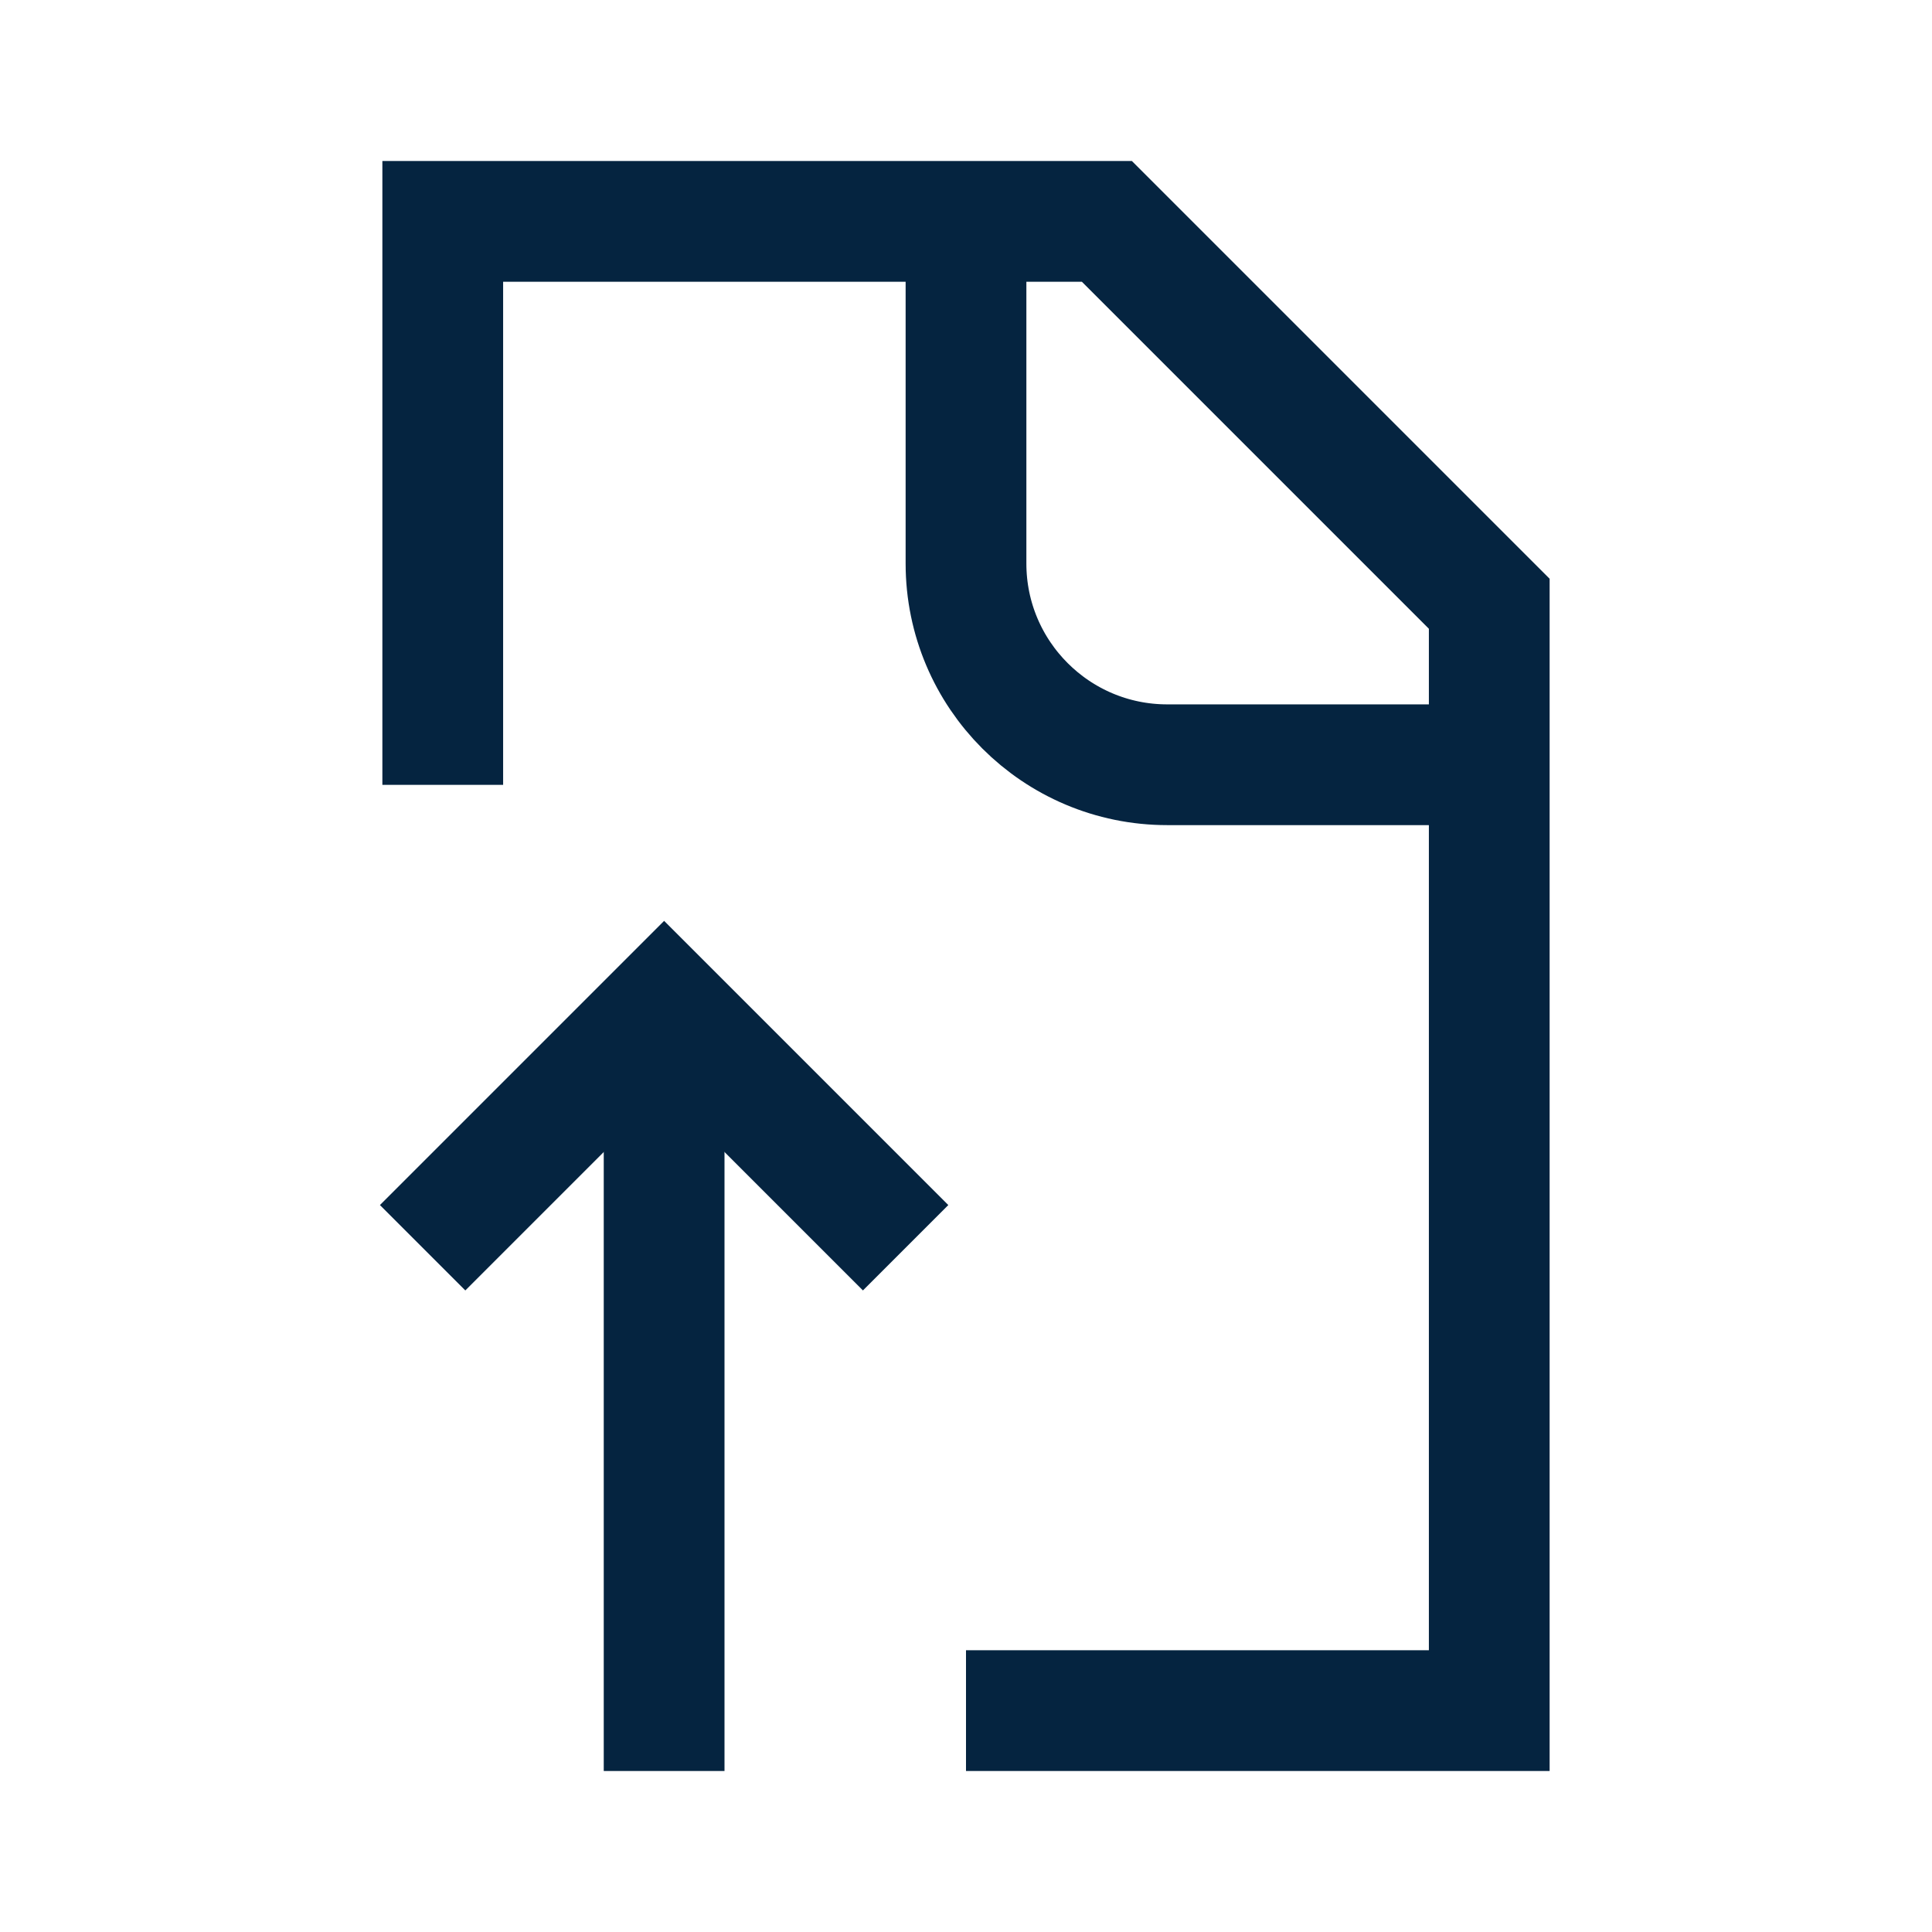
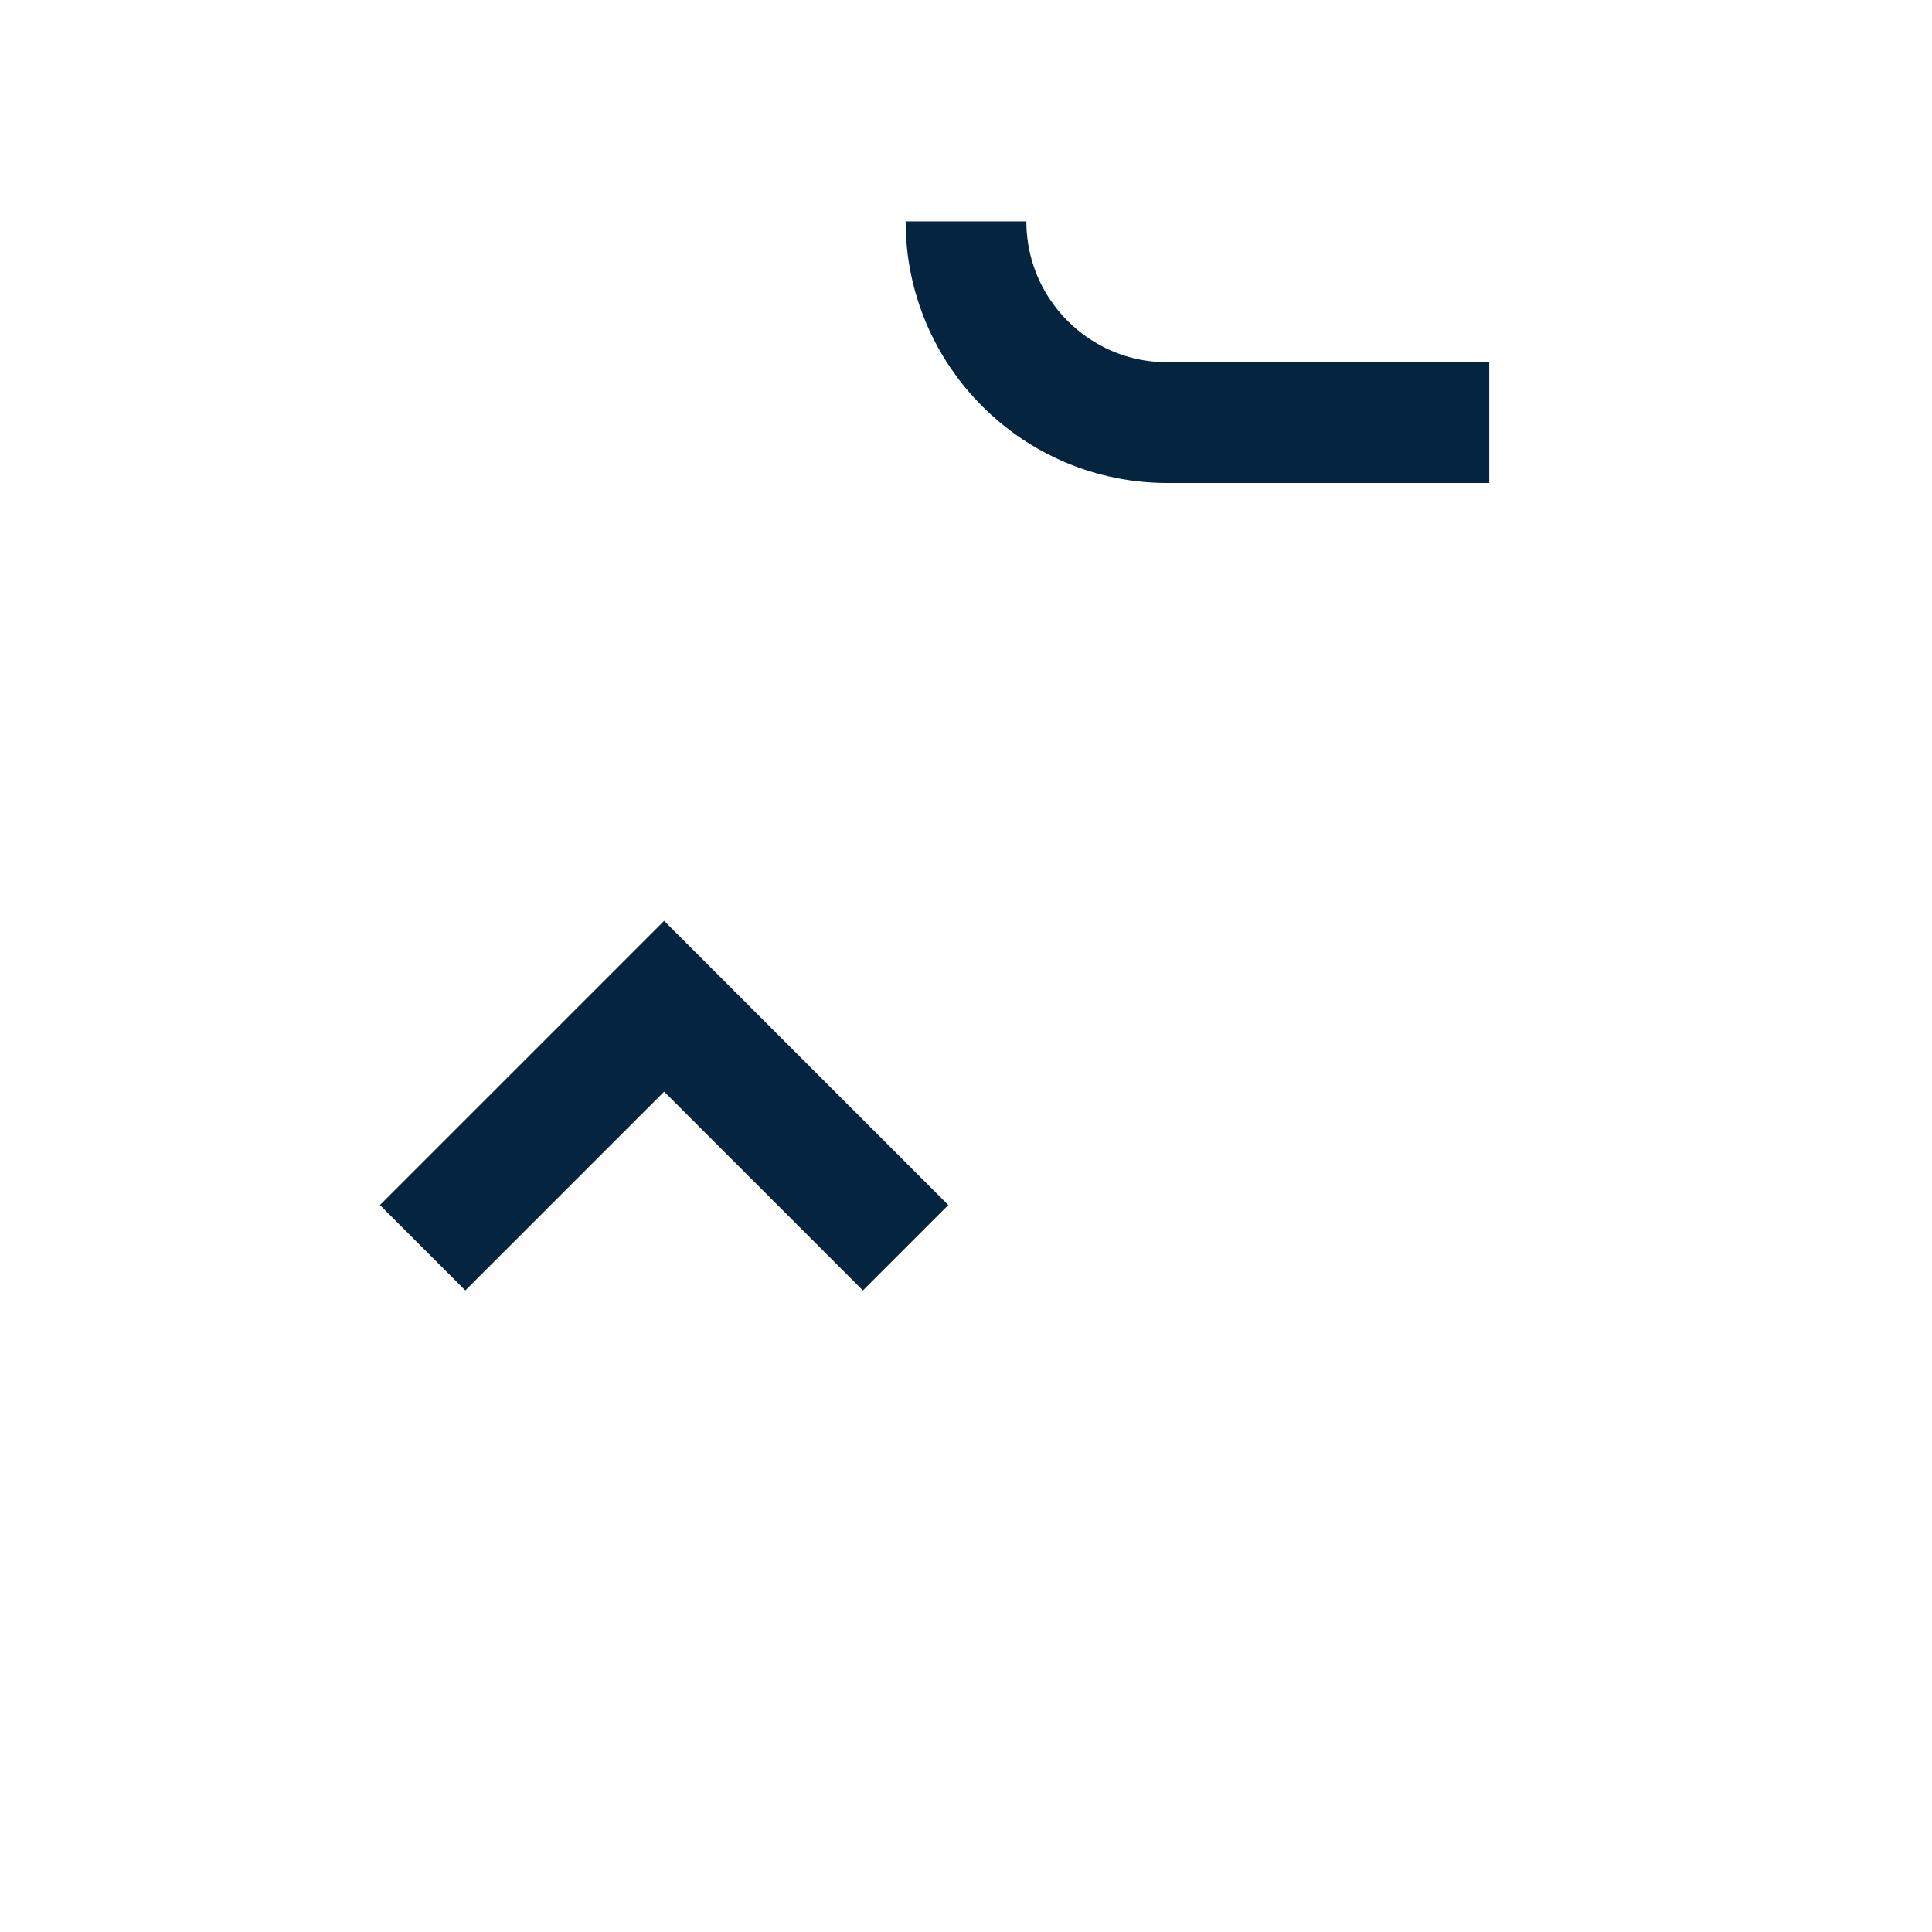
<svg xmlns="http://www.w3.org/2000/svg" id="Layer_2" data-name="Layer 2" viewBox="0 0 48 48">
  <defs>
    <style>
      .cls-1, .cls-2, .cls-3 {
        fill: none;
      }

      .cls-2 {
        fill-rule: evenodd;
      }

      .cls-2, .cls-3 {
        stroke: #052440;
        stroke-miterlimit: 10;
        stroke-width: 3px;
      }
    </style>
  </defs>
  <g id="Design">
-     <polyline class="cls-2" points="11 19.5 11 5.5 27.5 5.5 37 15 37 42.5 24 42.5" />
-     <path class="cls-3" d="M24,5.5v8.5c0,2.76,2.24,5,5,5h8" />
+     <path class="cls-3" d="M24,5.5c0,2.76,2.24,5,5,5h8" />
    <polyline class="cls-3" points="22.5 31 16.5 25 10.5 31" />
-     <line class="cls-3" x1="16.5" y1="26" x2="16.5" y2="44" />
  </g>
  <g id="Boundingbox">
-     <rect class="cls-1" width="48" height="48" />
-   </g>
+     </g>
</svg>